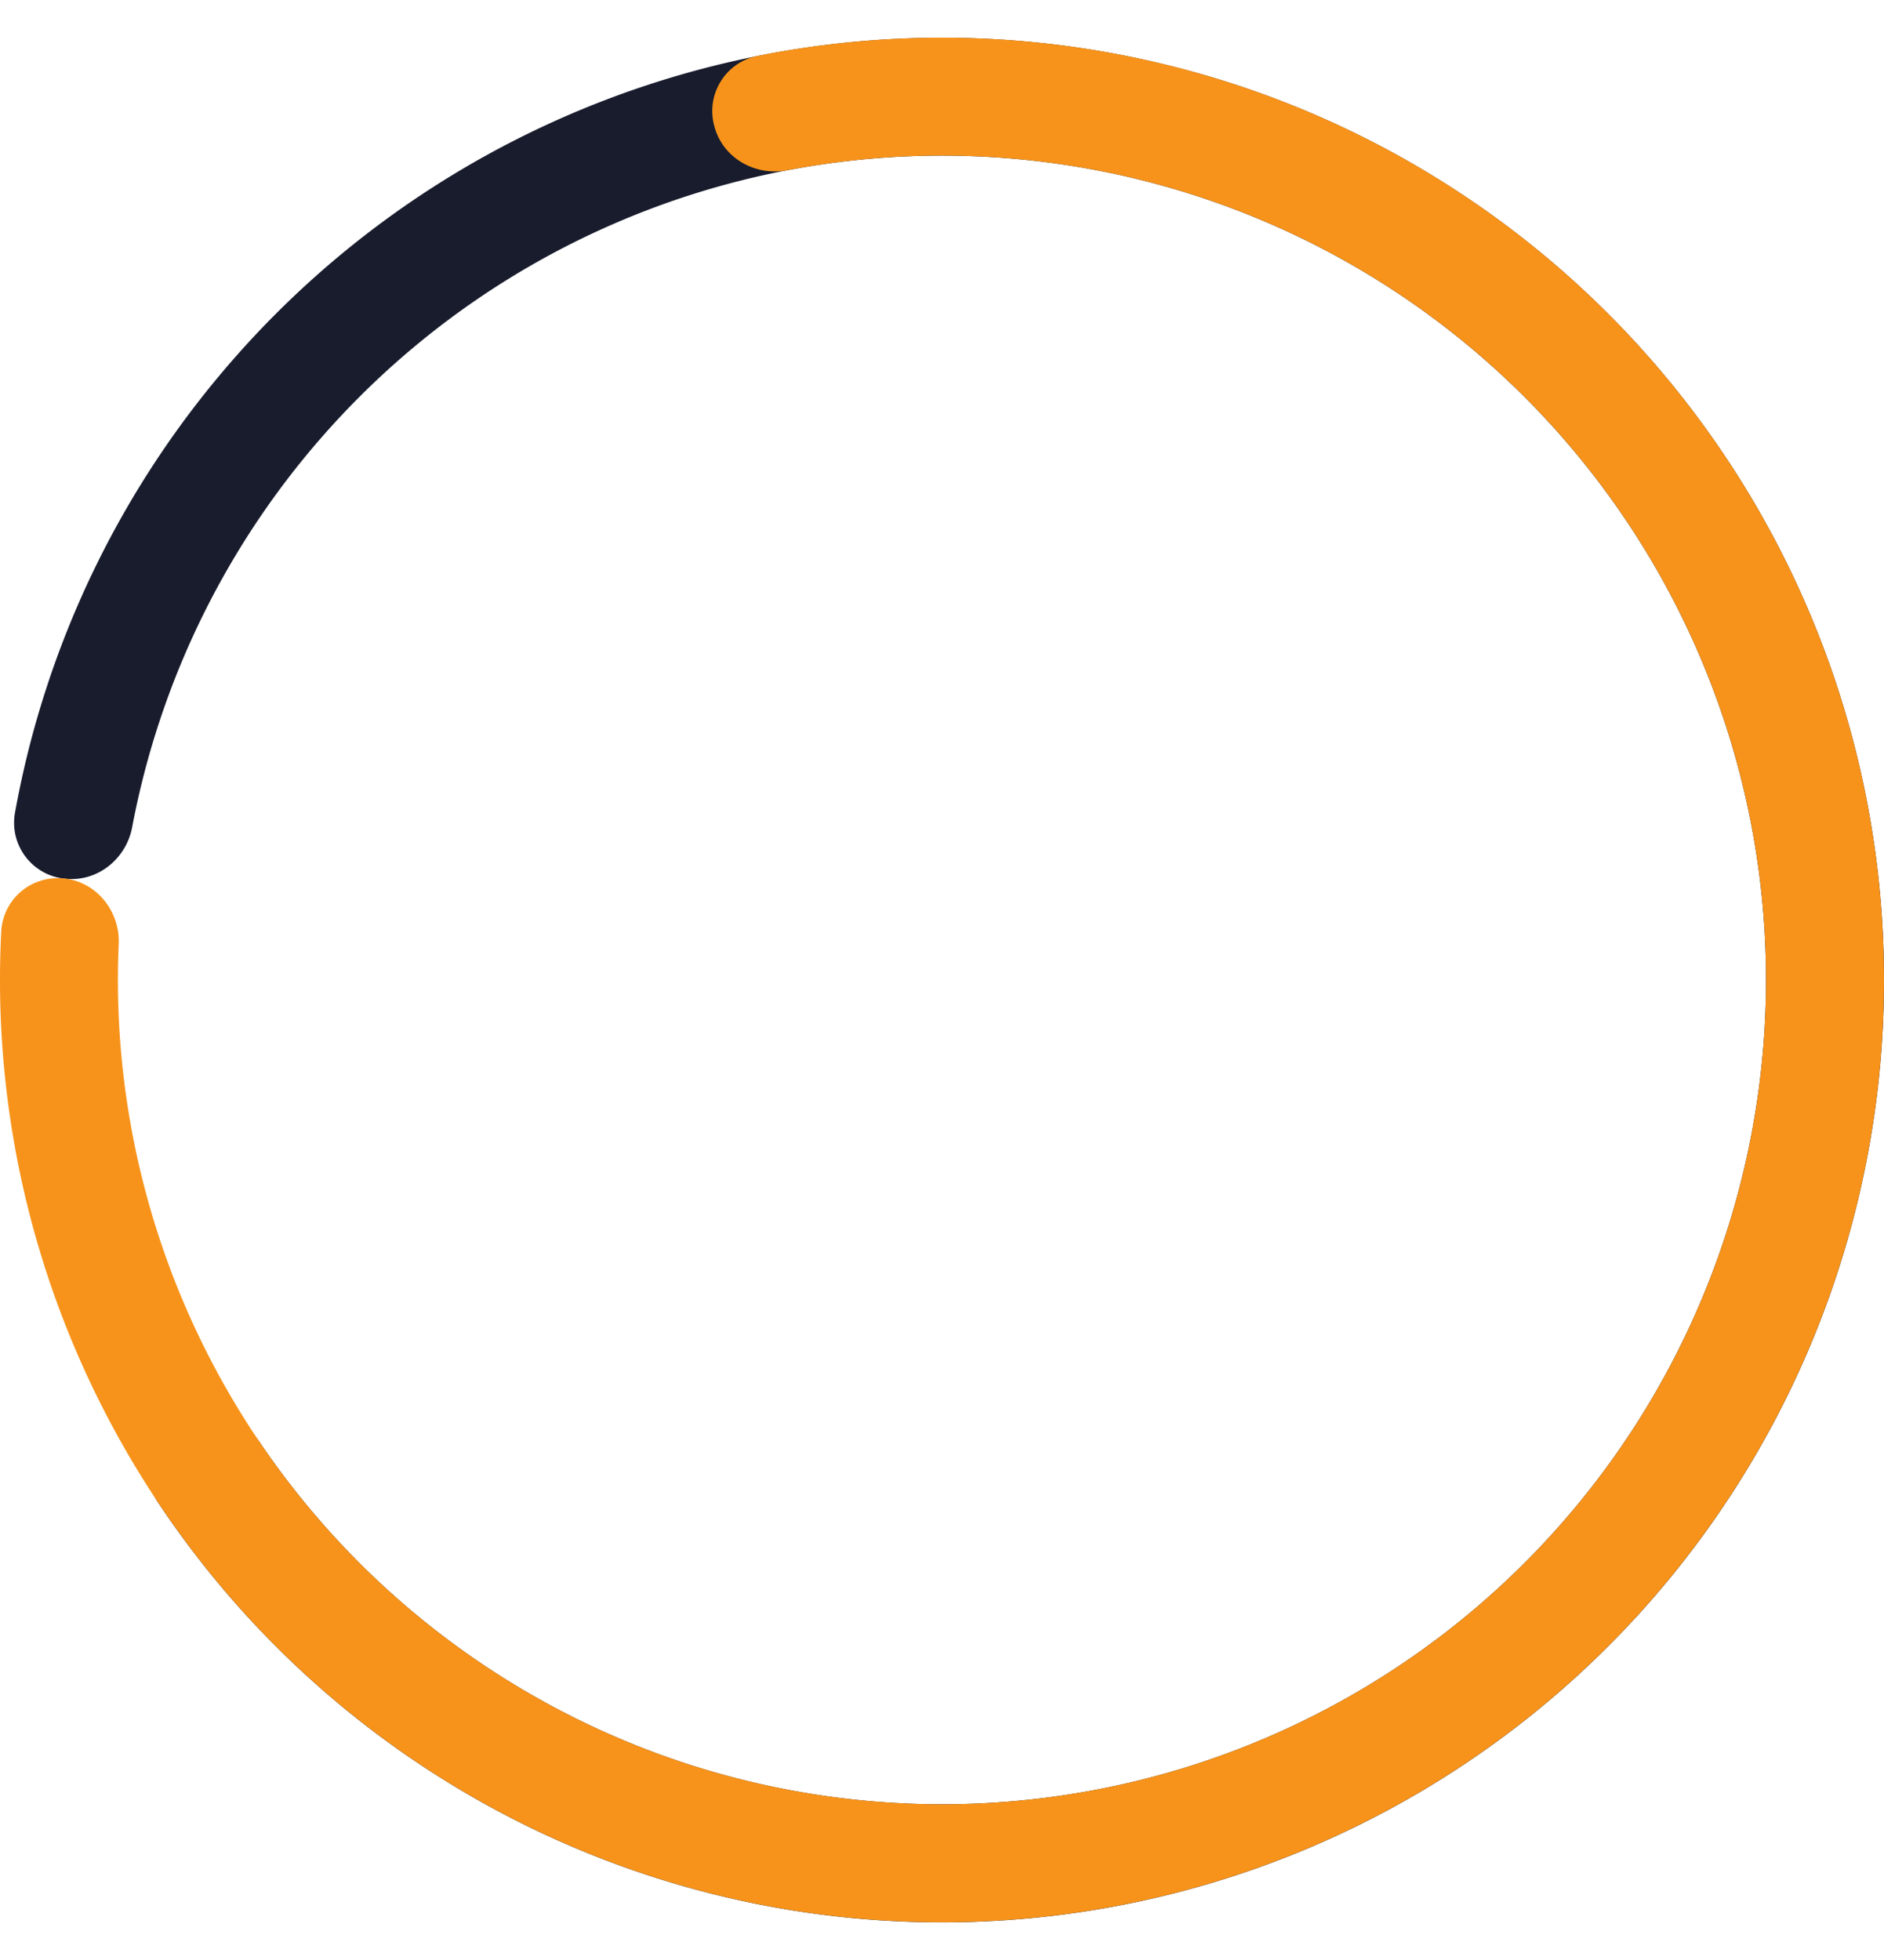
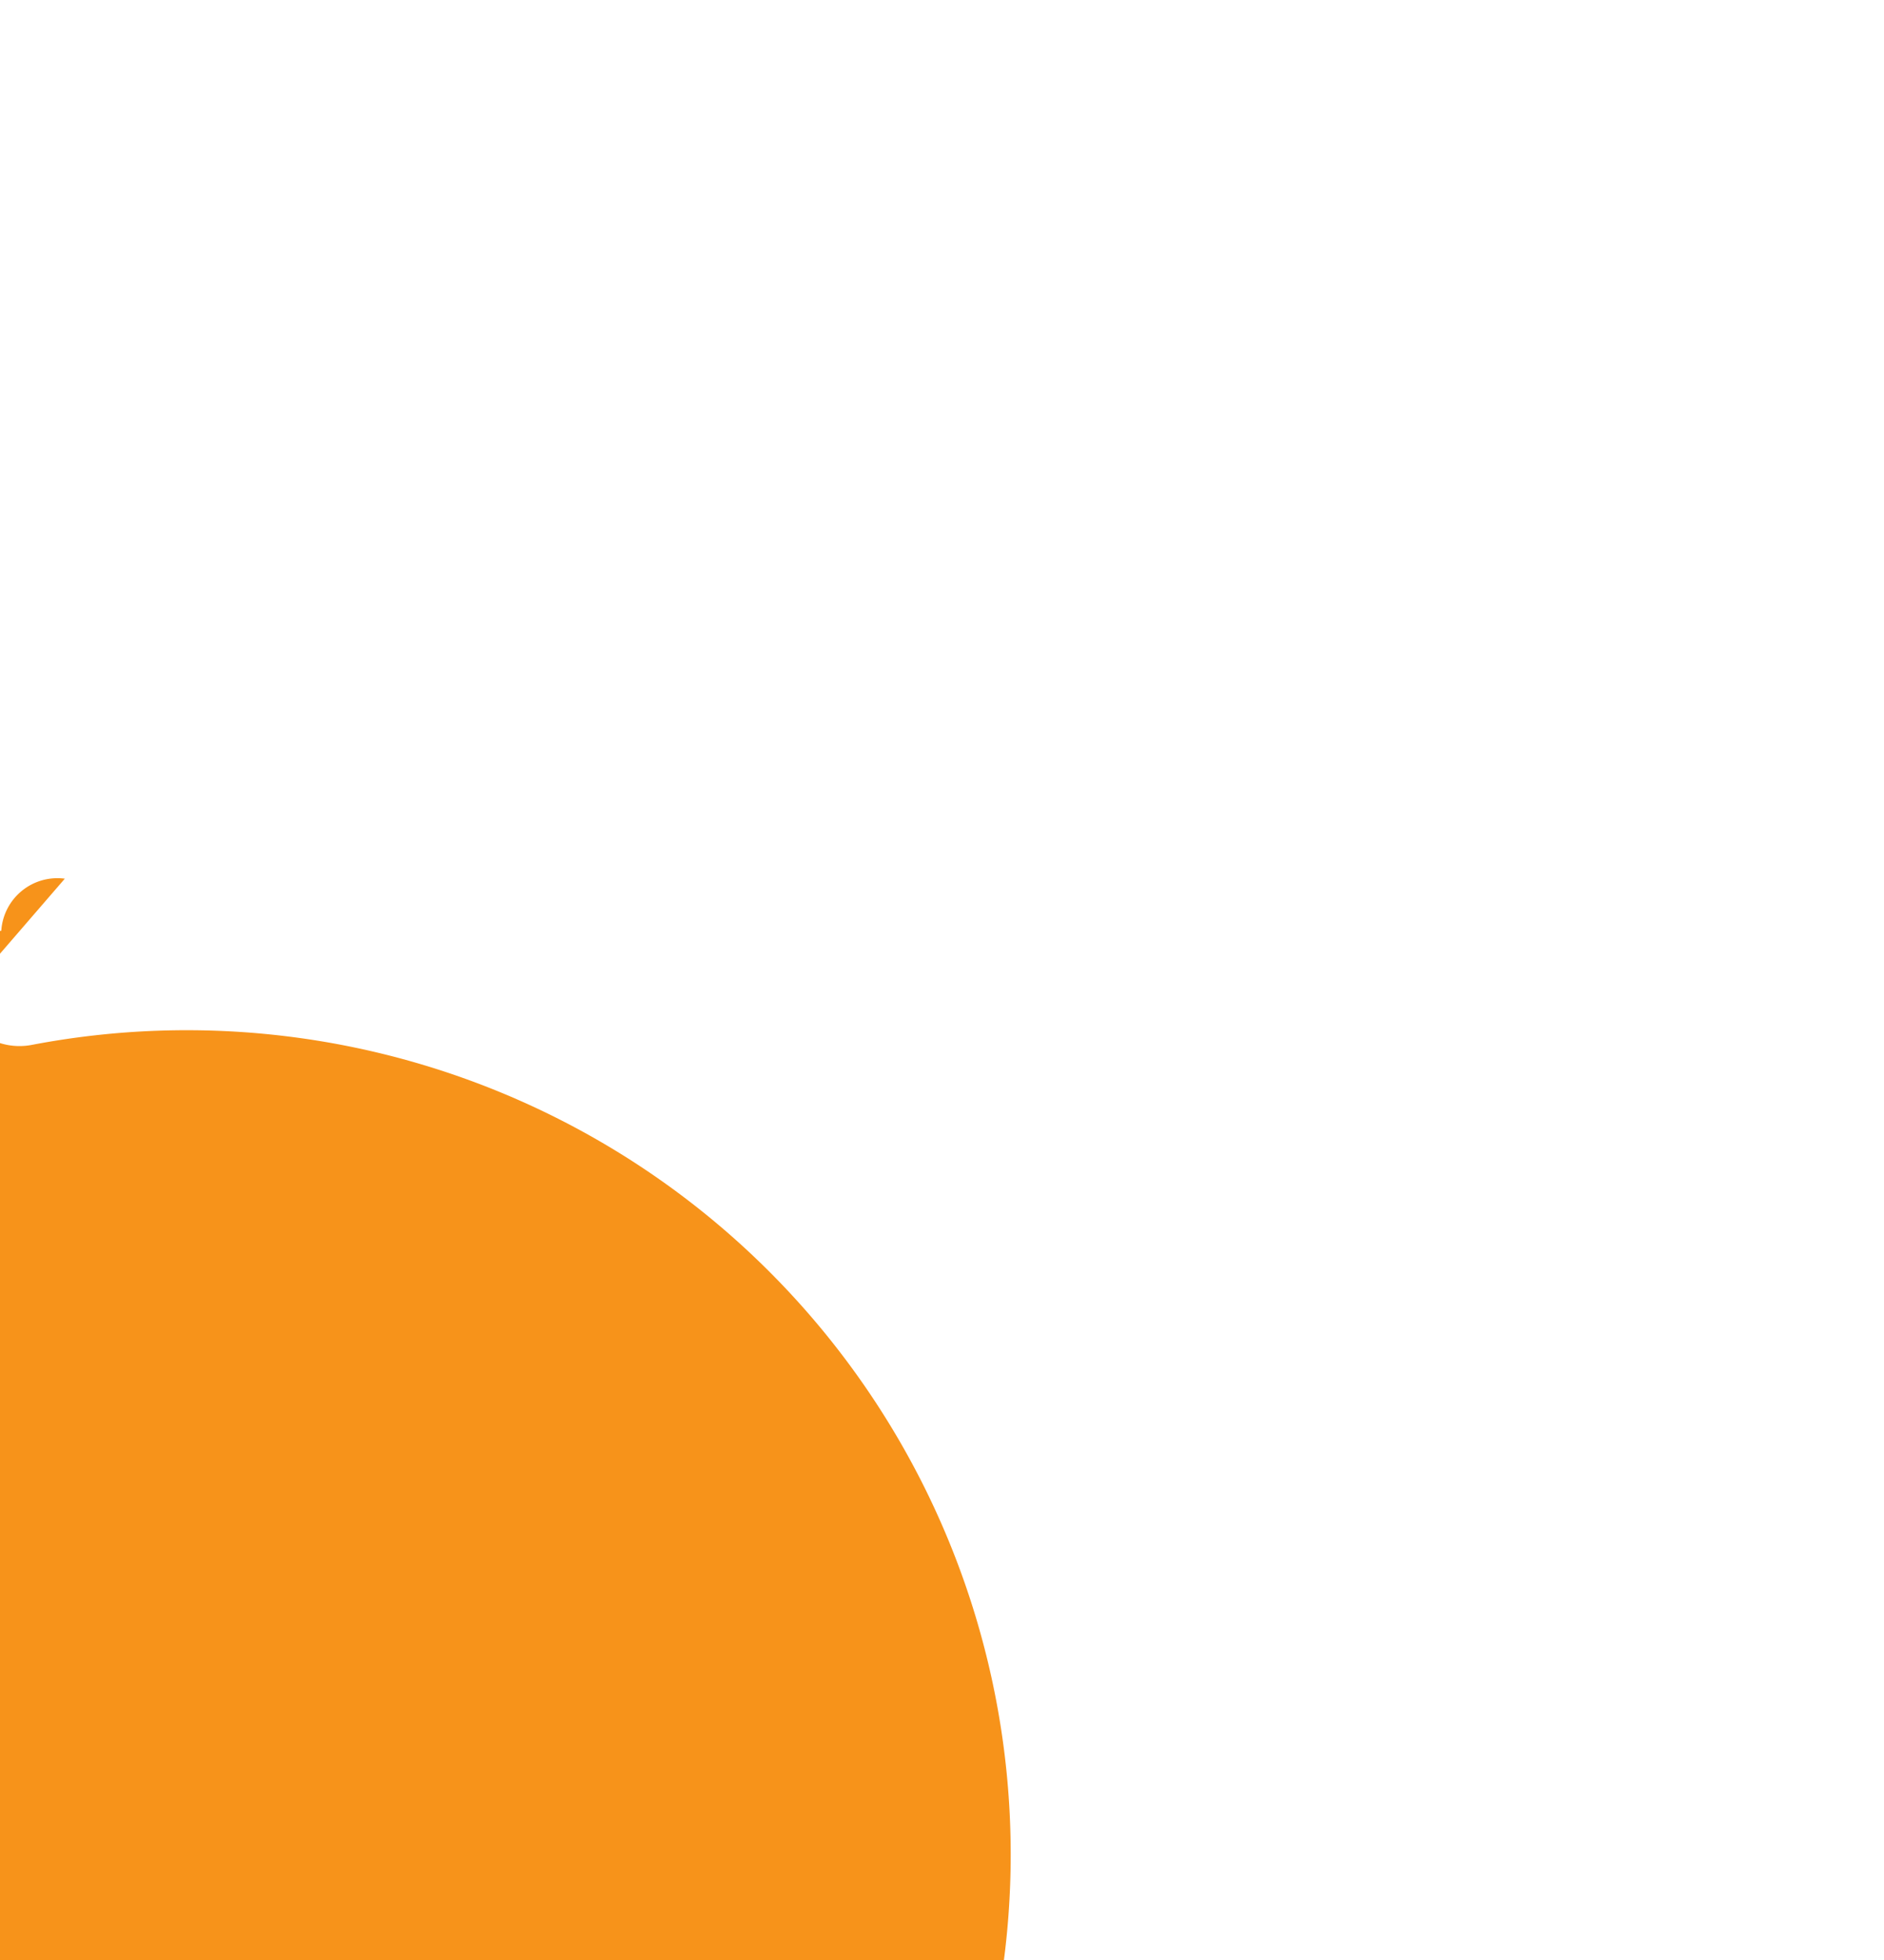
<svg xmlns="http://www.w3.org/2000/svg" width="25" height="26" fill="none" viewBox="0 0 25 26">
-   <path d="M.86 11.656a.746.746 0 0 1-.663-.864A12.5 12.5 0 1 1 2.09 19.92a.746.746 0 0 1 .265-1.057c.374-.216.85-.086 1.093.272a10.935 10.935 0 1 0-1.694-8.163c-.08.425-.465.733-.894.684Z" fill="#181C2D" />
-   <path d="M.86 11.656a.746.746 0 0 0-.843.69A12.5 12.5 0 1 0 10.04.744a.746.746 0 0 0-.56.933c.11.418.54.663.964.582a10.935 10.935 0 1 1-8.869 10.265c.019-.431-.286-.82-.715-.87Z" fill="#F7931A" />
+   <path d="M.86 11.656a.746.746 0 0 0-.843.69a.746.746 0 0 0-.56.933c.11.418.54.663.964.582a10.935 10.935 0 1 1-8.869 10.265c.019-.431-.286-.82-.715-.87Z" fill="#F7931A" />
</svg>